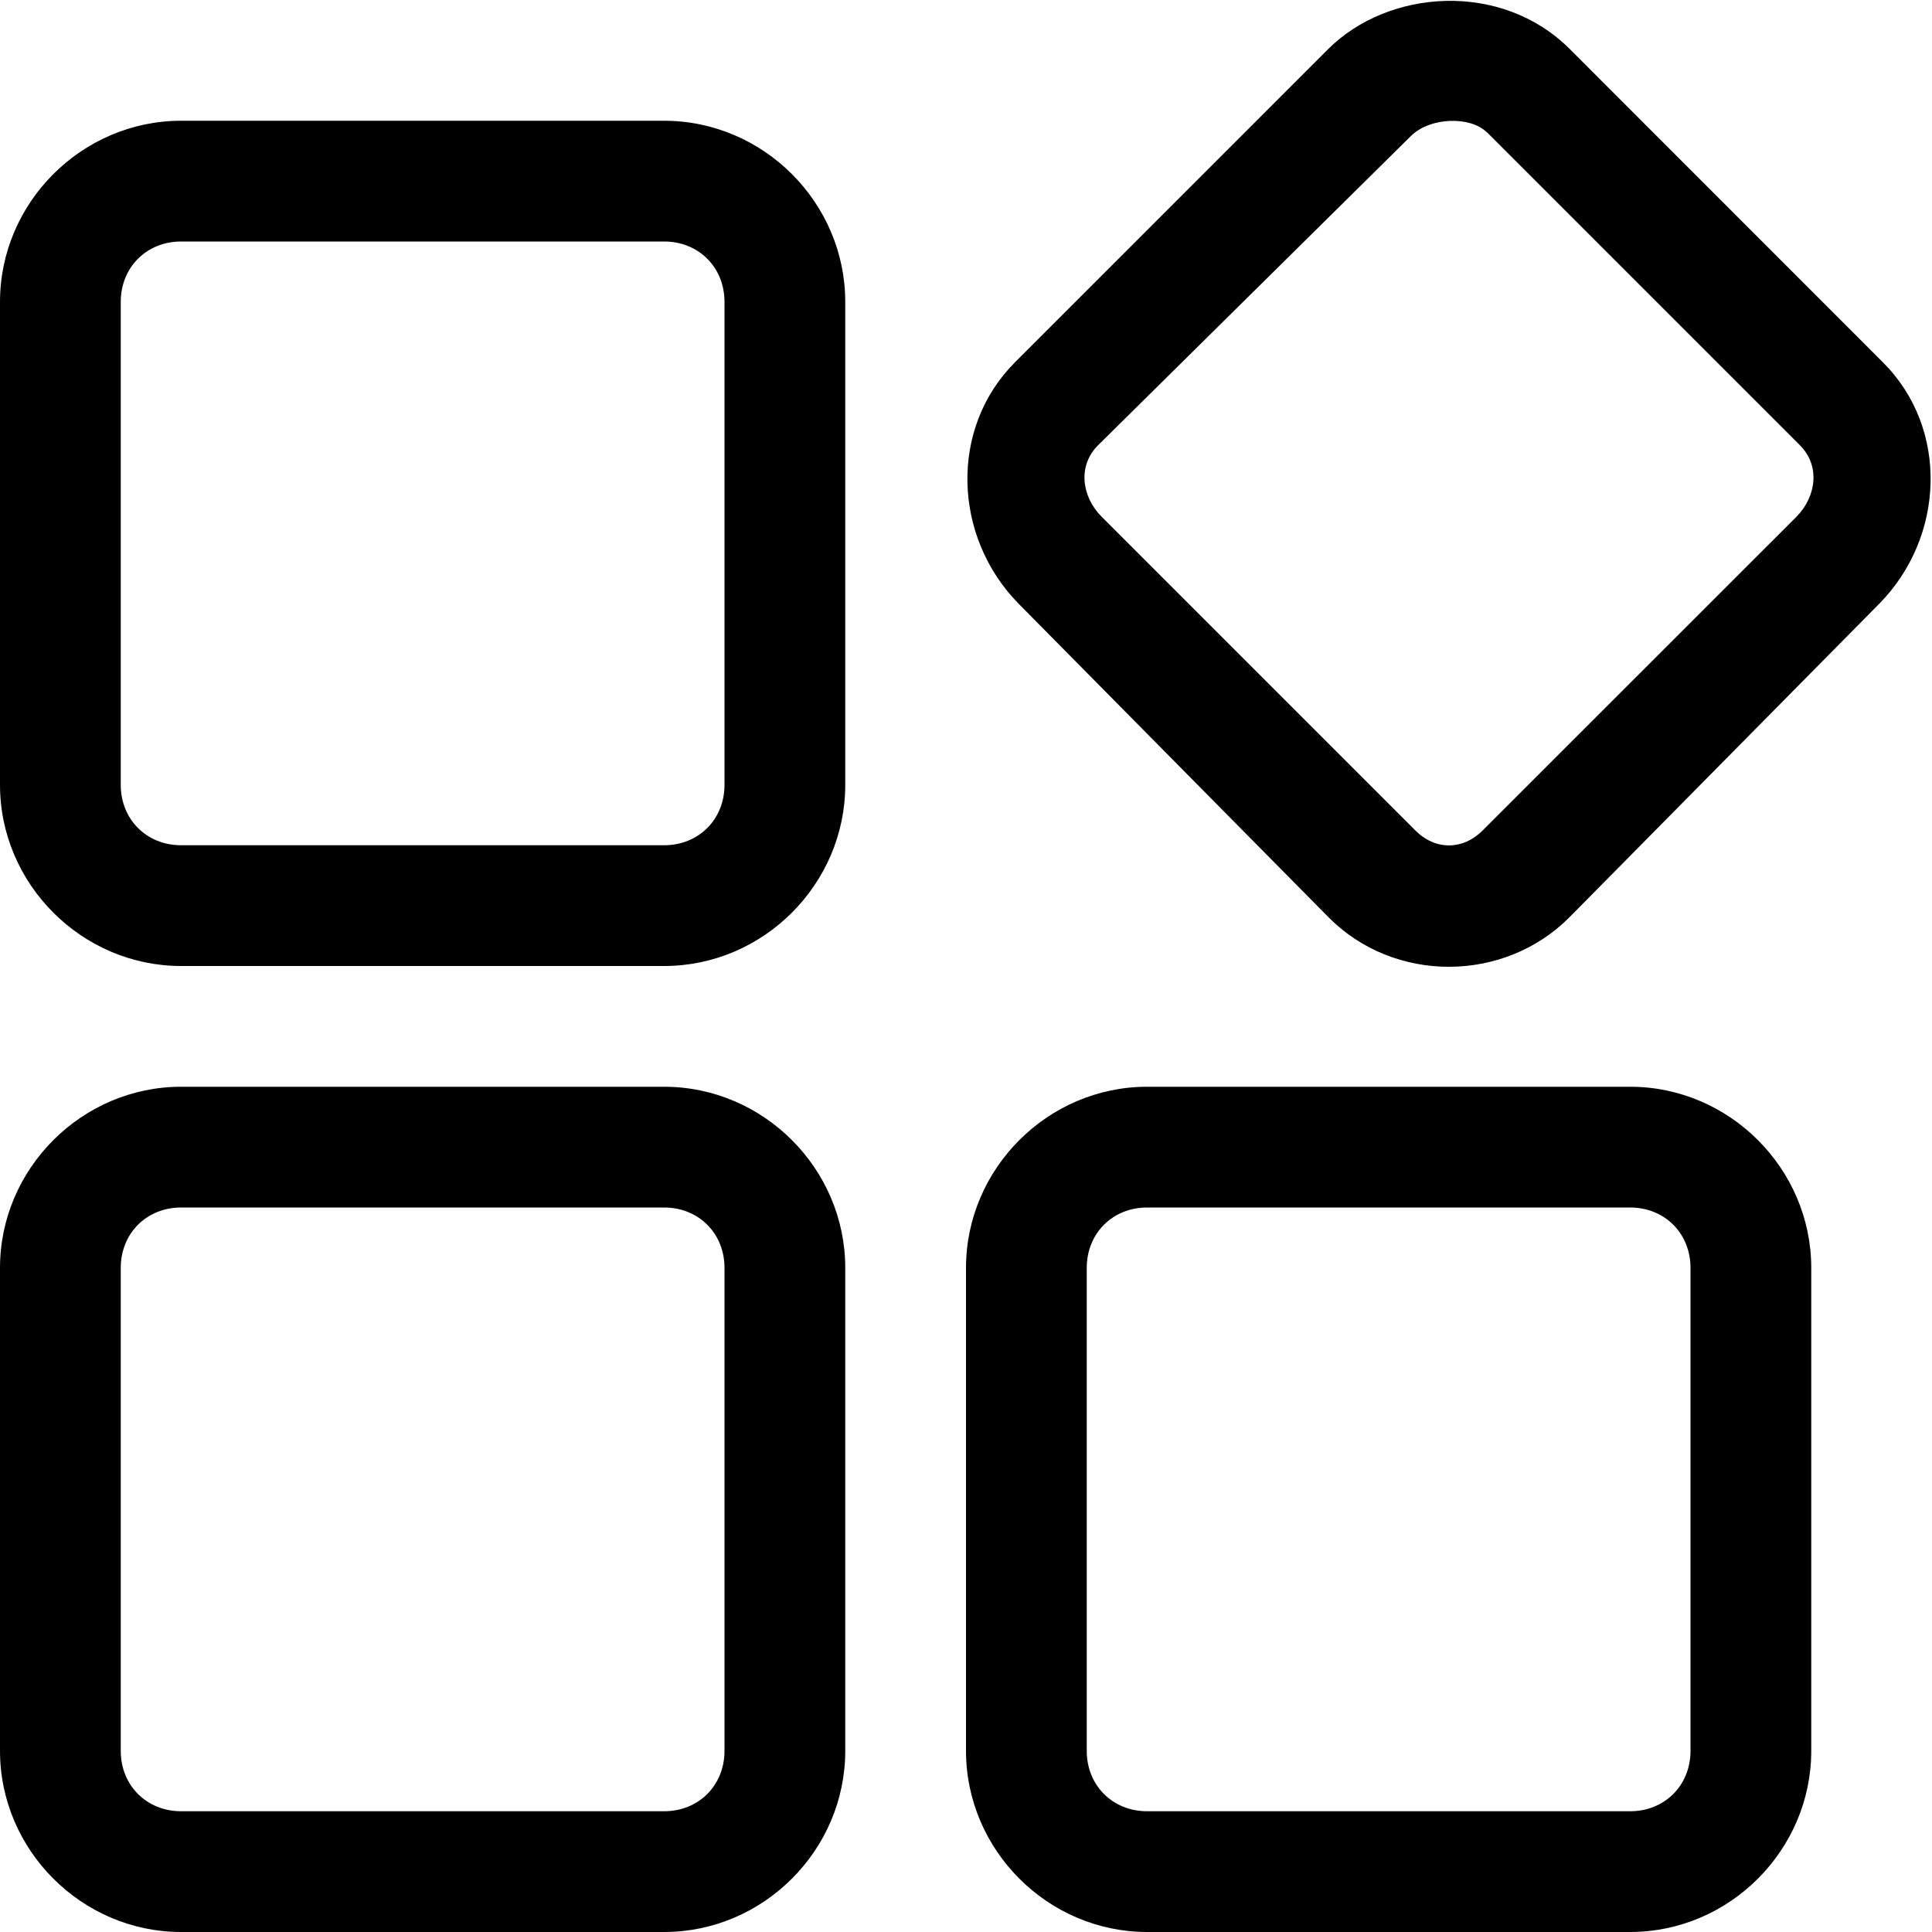
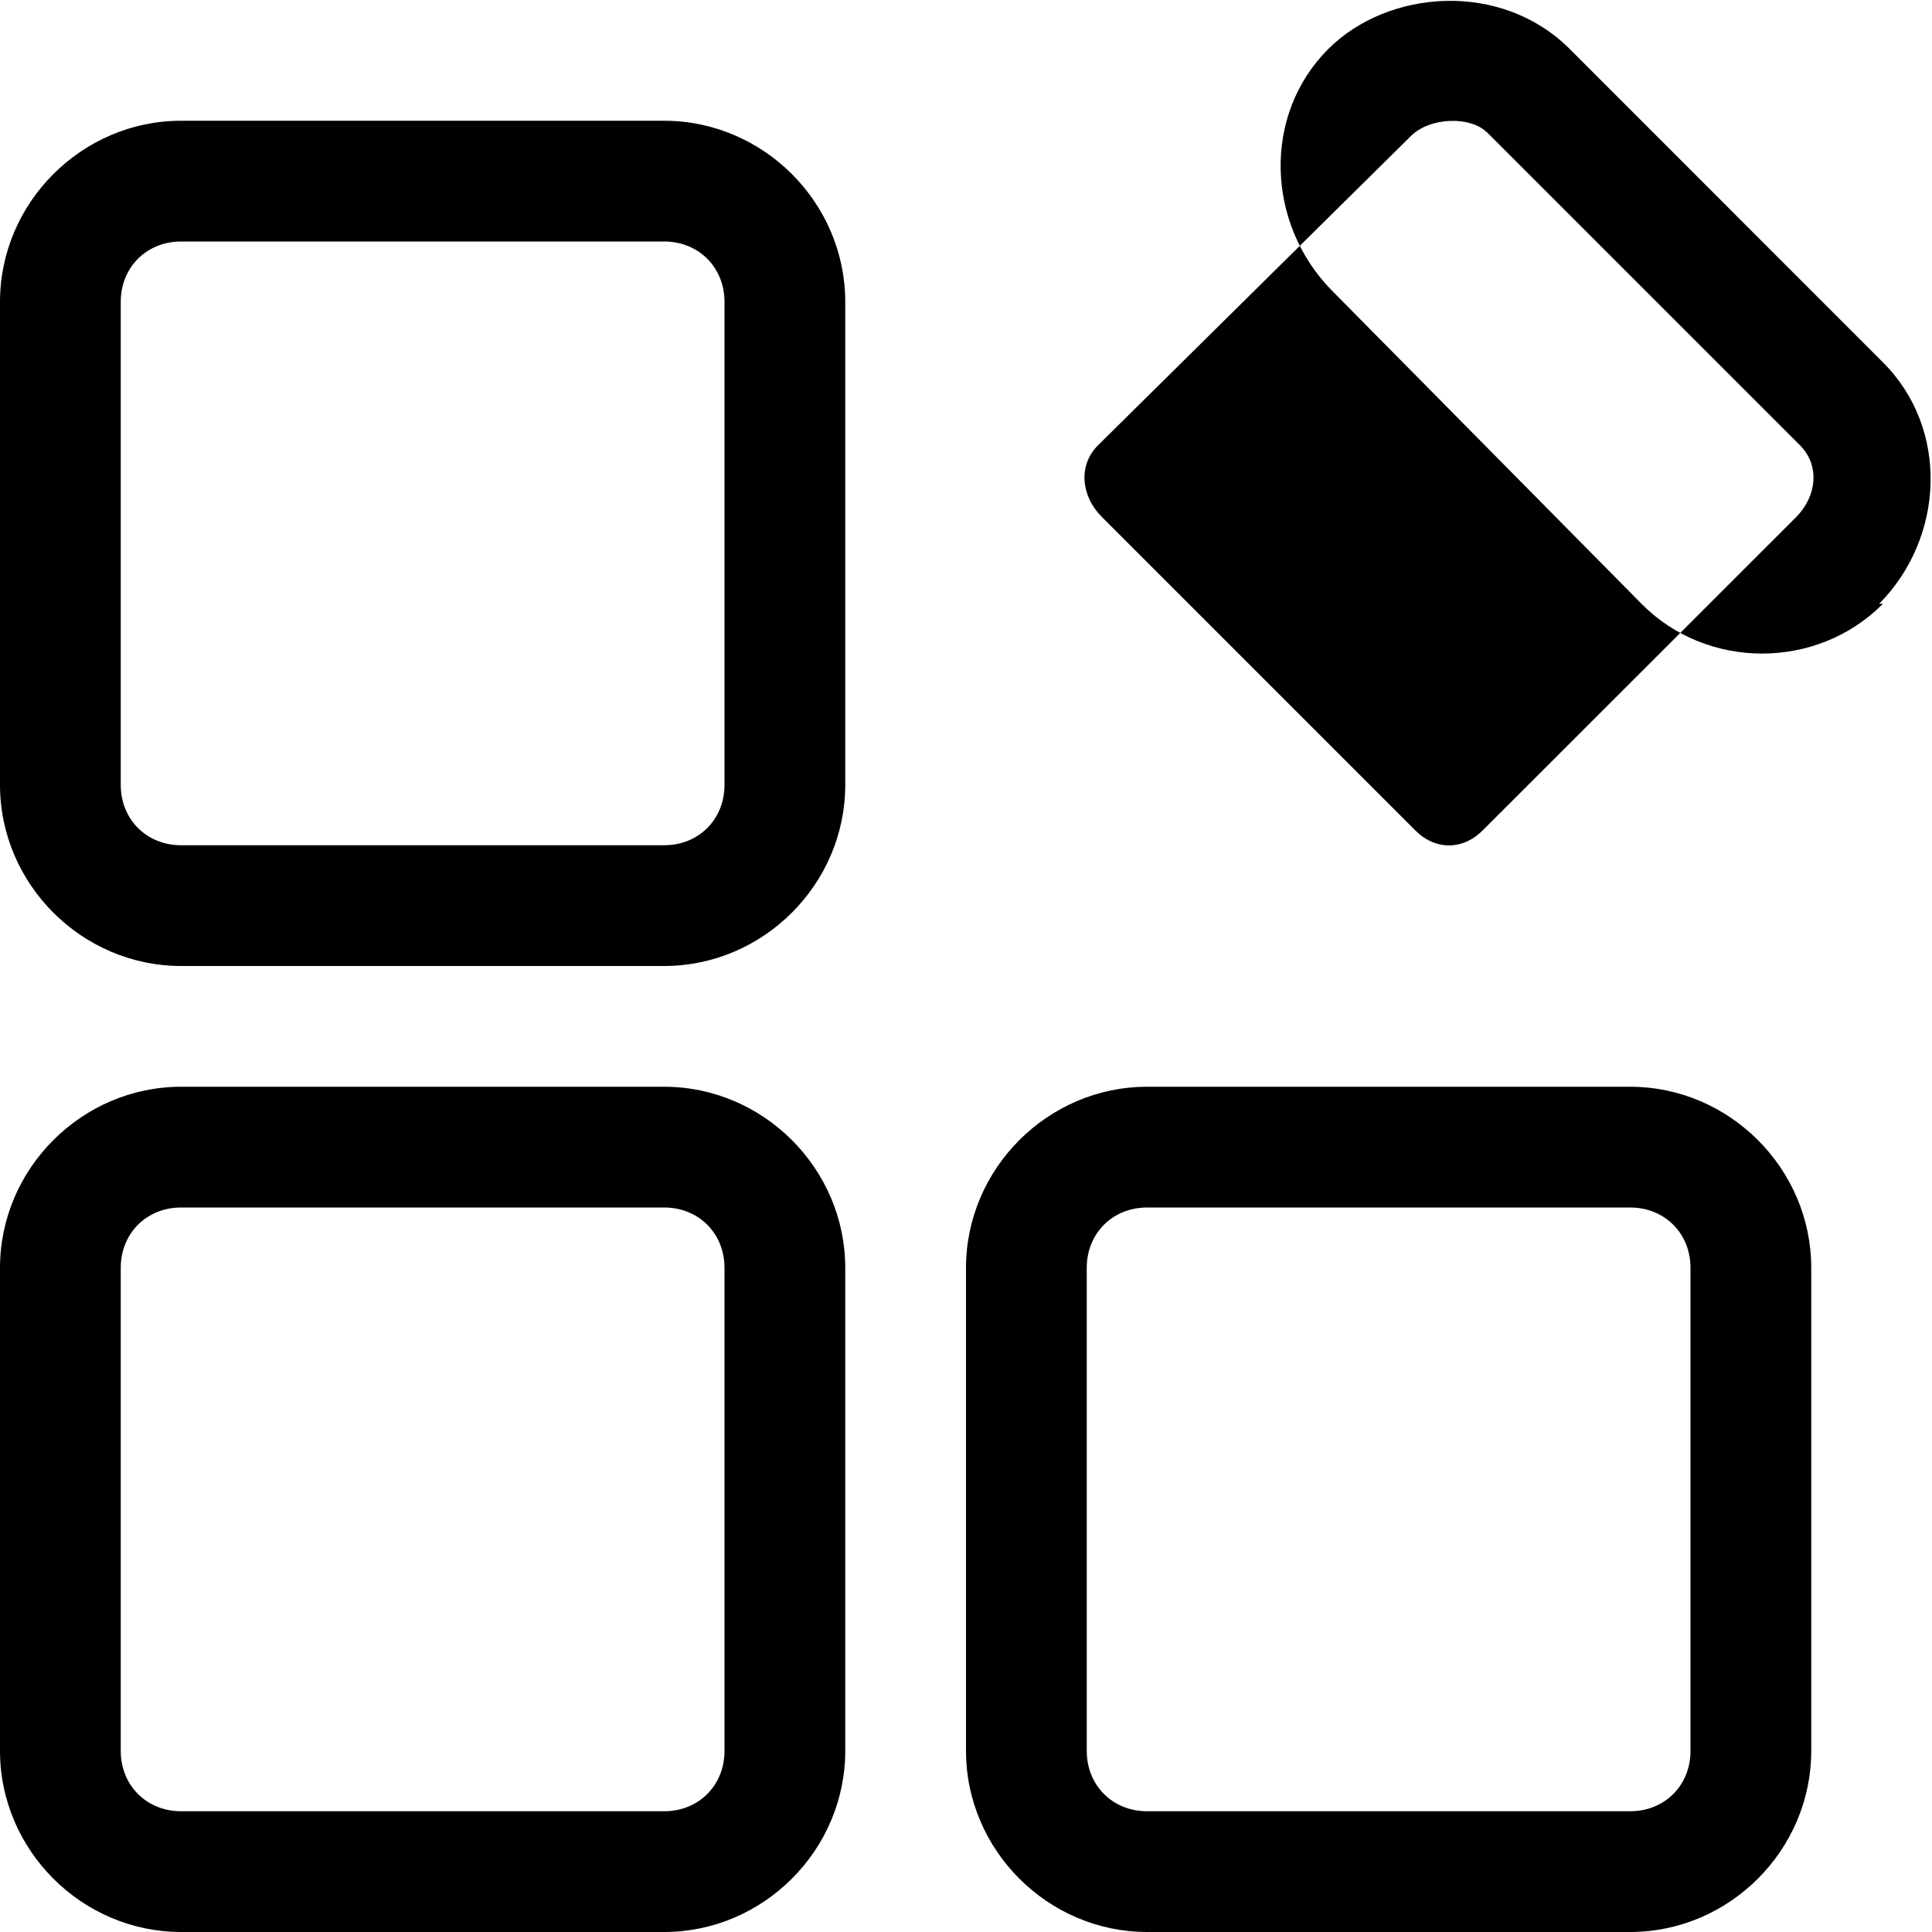
<svg xmlns="http://www.w3.org/2000/svg" width="16" height="16">
-   <path d="M11 .406L8.406 3c-.548.548-.513 1.448.03 2l2.564 2.594c.542.55 1.455.55 2 0L15.563 5c.544-.552.58-1.452.03-2L13 .406c-.566-.566-1.502-.497-2 0zm1.313.688l2.593 2.593c.17.17.137.426-.03.594L12.28 6.876c-.167.168-.396.166-.56 0L9.124 4.28c-.168-.167-.2-.425-.03-.593l2.592-2.562c.16-.157.493-.163.626-.03zM9.5 9C8.678 9 8 9.678 8 10.5v4c0 .822.678 1.5 1.5 1.5h4c.822 0 1.5-.678 1.5-1.5v-4c0-.822-.678-1.5-1.5-1.5zm0 1h4c.286 0 .5.214.5.5v4c0 .286-.214.5-.5.5h-4c-.286 0-.5-.214-.5-.5v-4c0-.286.214-.5.5-.5zm-8-1C.678 9 0 9.678 0 10.5v4c0 .822.678 1.5 1.5 1.5h4c.822 0 1.5-.678 1.5-1.5v-4C7 9.678 6.322 9 5.5 9zm0 1h4c.286 0 .5.214.5.5v4c0 .286-.214.5-.5.5h-4c-.286 0-.5-.214-.5-.5v-4c0-.286.214-.5.5-.5zm0-9C.678 1 0 1.678 0 2.5v4C0 7.322.678 8 1.5 8h4C6.322 8 7 7.322 7 6.5v-4C7 1.678 6.322 1 5.5 1zm0 1h4c.286 0 .5.214.5.5v4c0 .286-.214.5-.5.5h-4c-.286 0-.5-.214-.5-.5v-4c0-.286.214-.5.5-.5z" />
+   <path d="M11 .406c-.548.548-.513 1.448.03 2l2.564 2.594c.542.55 1.455.55 2 0L15.563 5c.544-.552.58-1.452.03-2L13 .406c-.566-.566-1.502-.497-2 0zm1.313.688l2.593 2.593c.17.17.137.426-.03.594L12.28 6.876c-.167.168-.396.166-.56 0L9.124 4.28c-.168-.167-.2-.425-.03-.593l2.592-2.562c.16-.157.493-.163.626-.03zM9.5 9C8.678 9 8 9.678 8 10.5v4c0 .822.678 1.5 1.5 1.5h4c.822 0 1.5-.678 1.5-1.5v-4c0-.822-.678-1.5-1.5-1.5zm0 1h4c.286 0 .5.214.5.5v4c0 .286-.214.5-.5.5h-4c-.286 0-.5-.214-.5-.5v-4c0-.286.214-.5.5-.5zm-8-1C.678 9 0 9.678 0 10.5v4c0 .822.678 1.5 1.5 1.5h4c.822 0 1.5-.678 1.5-1.5v-4C7 9.678 6.322 9 5.5 9zm0 1h4c.286 0 .5.214.5.5v4c0 .286-.214.5-.5.5h-4c-.286 0-.5-.214-.5-.5v-4c0-.286.214-.5.5-.5zm0-9C.678 1 0 1.678 0 2.5v4C0 7.322.678 8 1.5 8h4C6.322 8 7 7.322 7 6.5v-4C7 1.678 6.322 1 5.5 1zm0 1h4c.286 0 .5.214.5.5v4c0 .286-.214.5-.5.5h-4c-.286 0-.5-.214-.5-.5v-4c0-.286.214-.5.5-.5z" />
</svg>